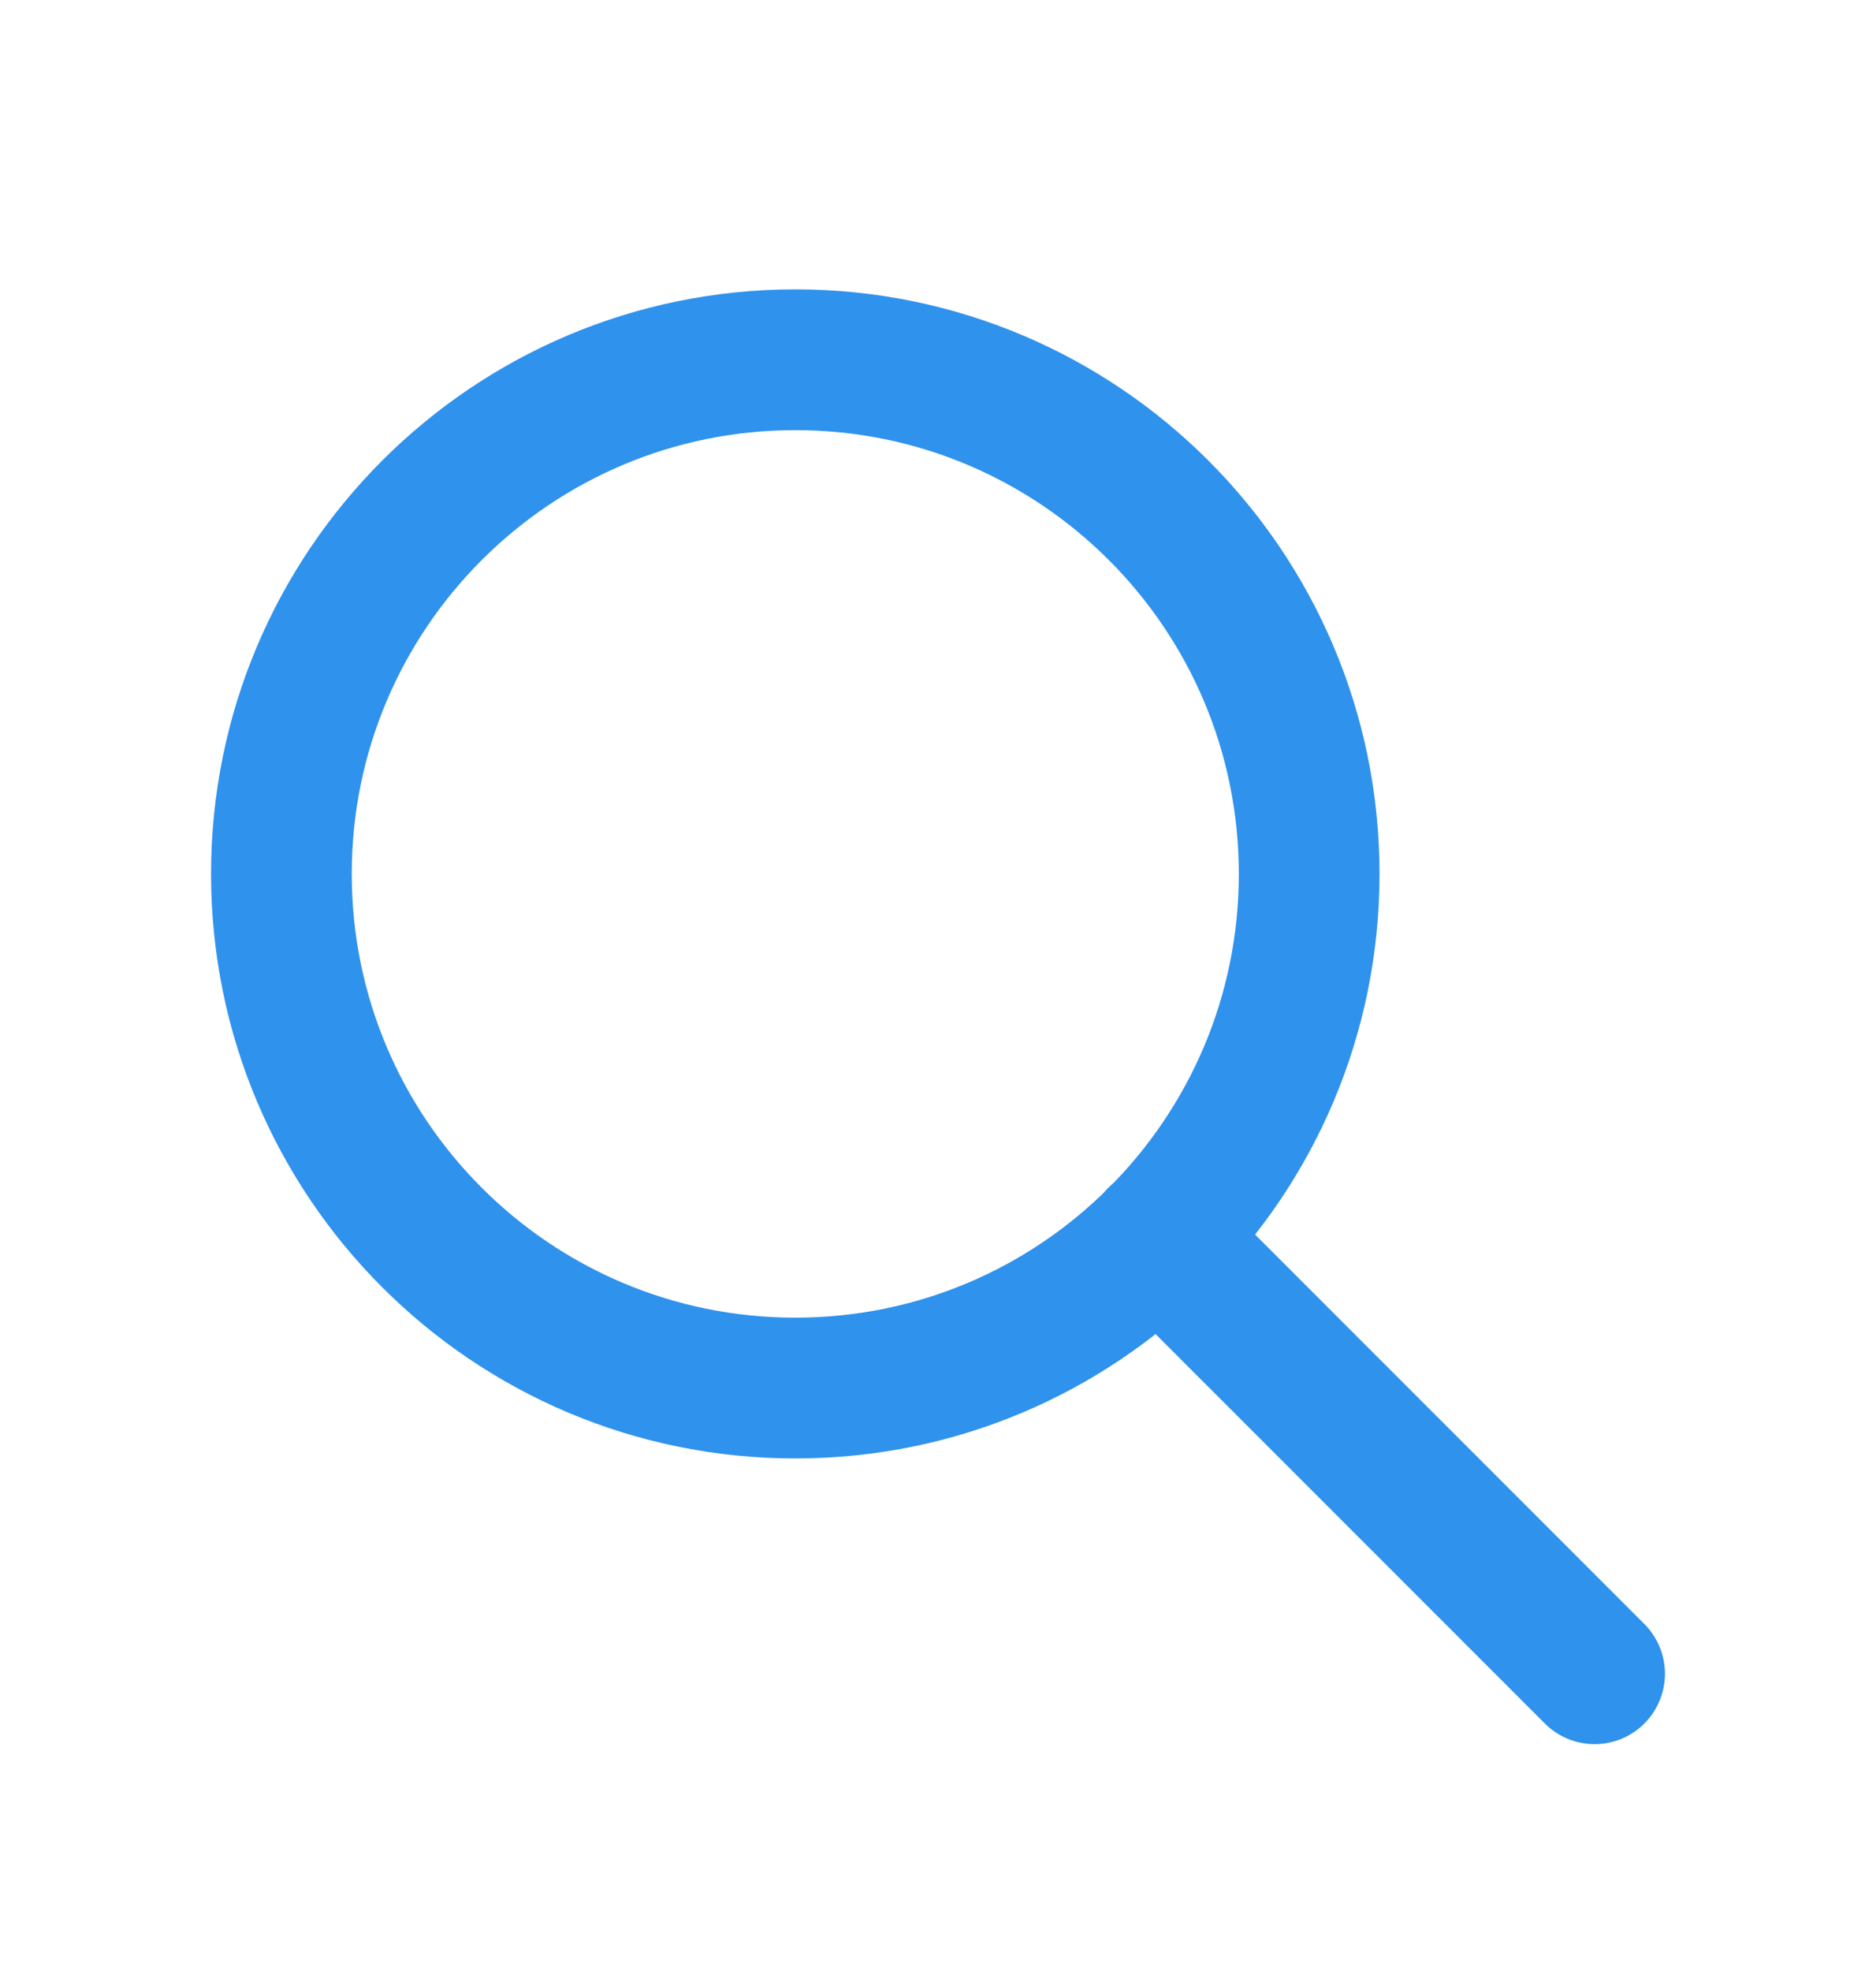
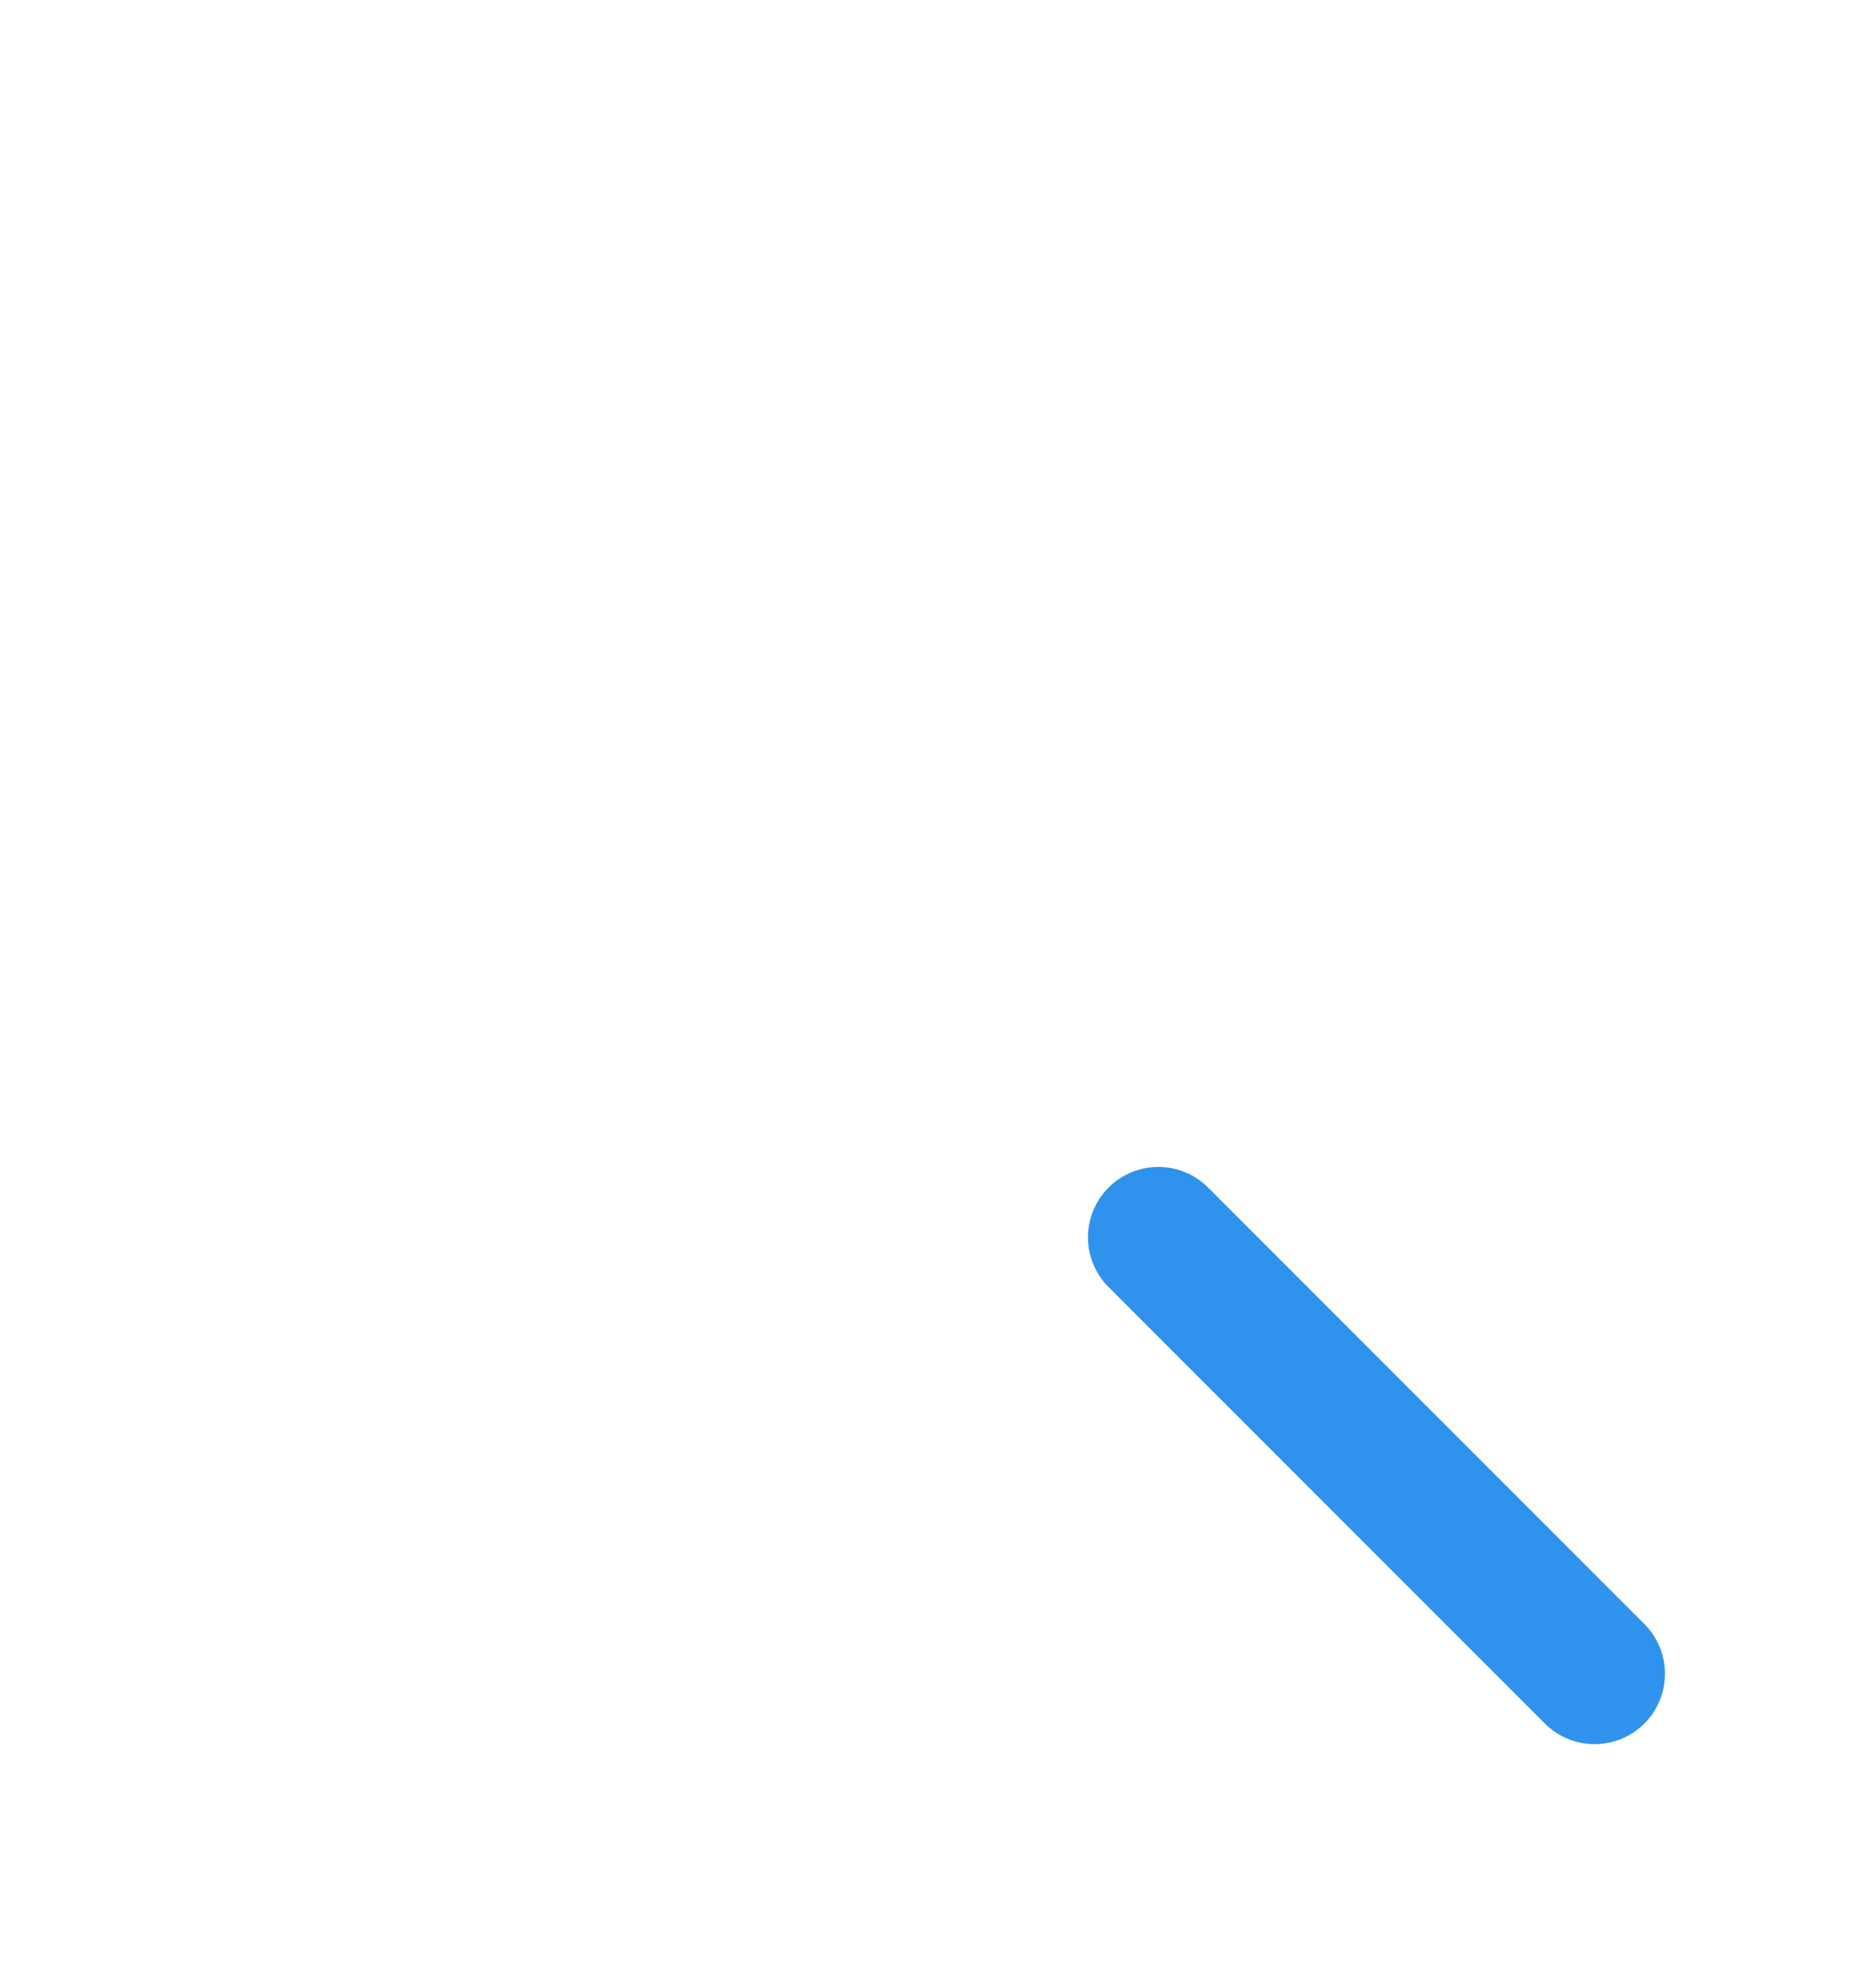
<svg xmlns="http://www.w3.org/2000/svg" width="20" height="21" viewBox="0 0 20 21" fill="none">
-   <path d="M8.479 14.789C11.504 14.789 13.957 12.337 13.957 9.311C13.957 6.286 11.504 3.833 8.479 3.833C5.453 3.833 3 6.286 3 9.311C3 12.337 5.453 14.789 8.479 14.789Z" stroke="#2F92ED" stroke-width="1.5" stroke-miterlimit="10" />
  <path d="M17 17.833L12.349 13.183" stroke="#2F92ED" stroke-width="1.5" stroke-miterlimit="10" stroke-linecap="round" />
</svg>